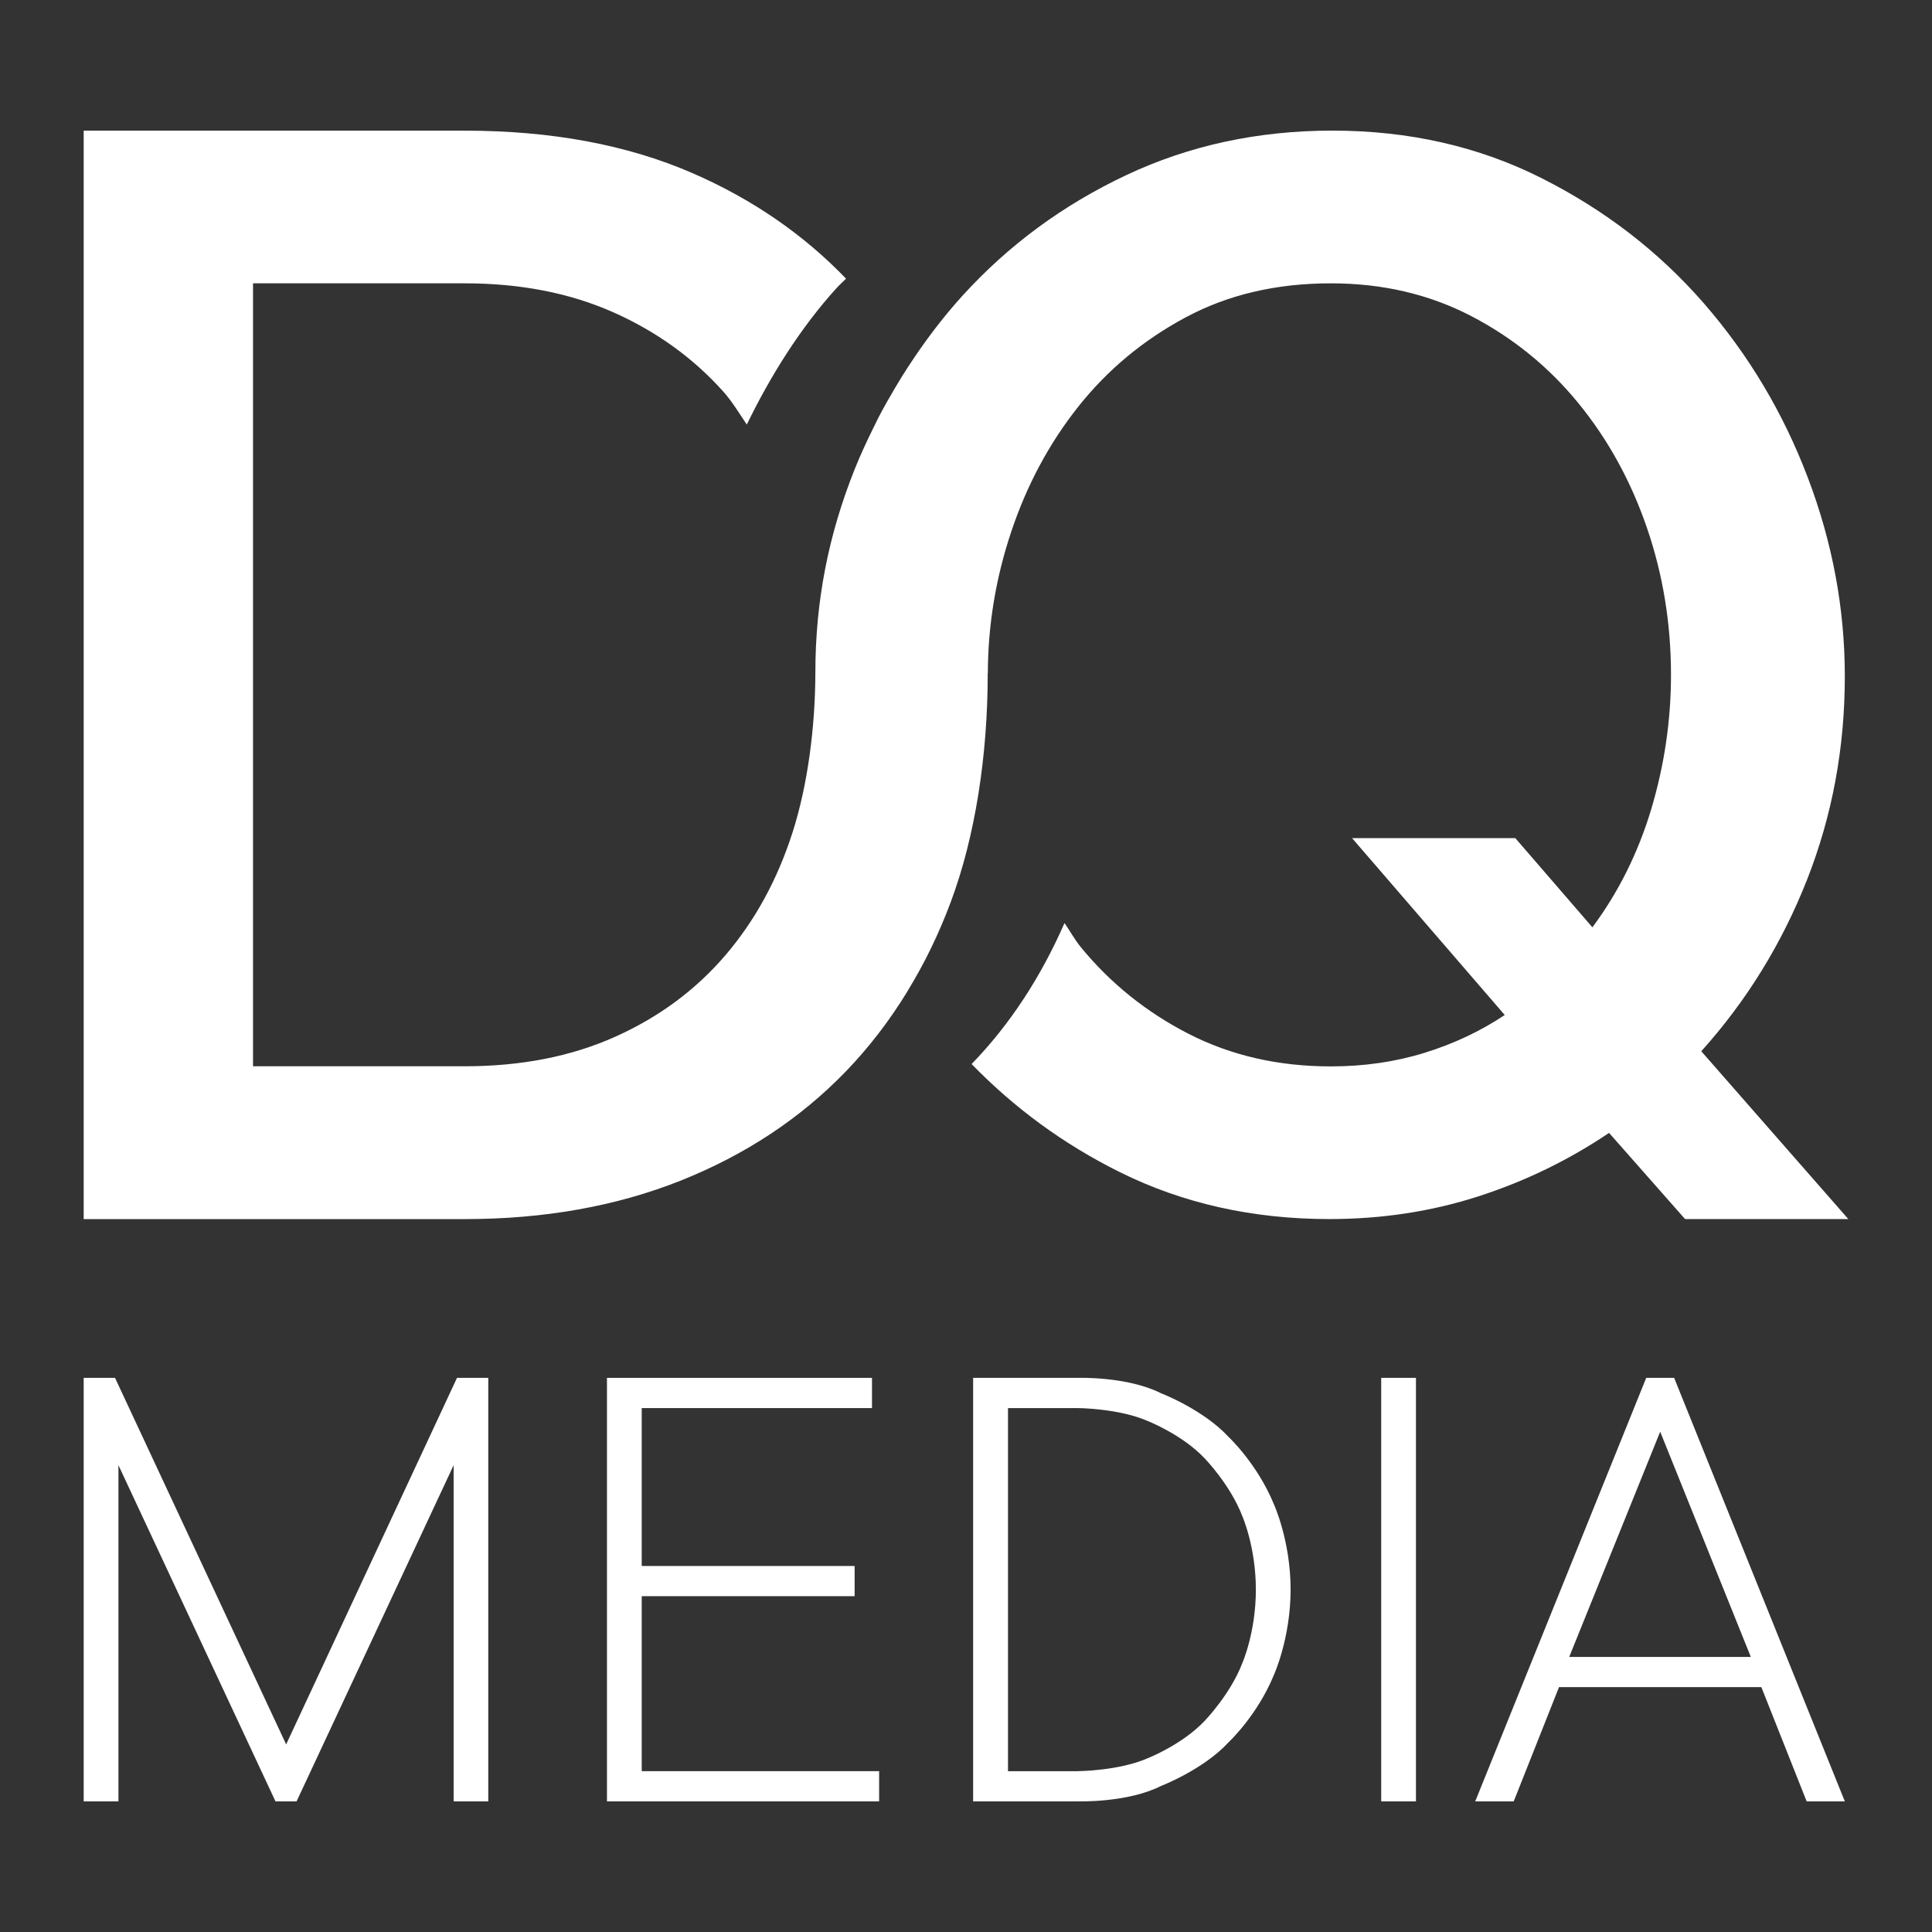
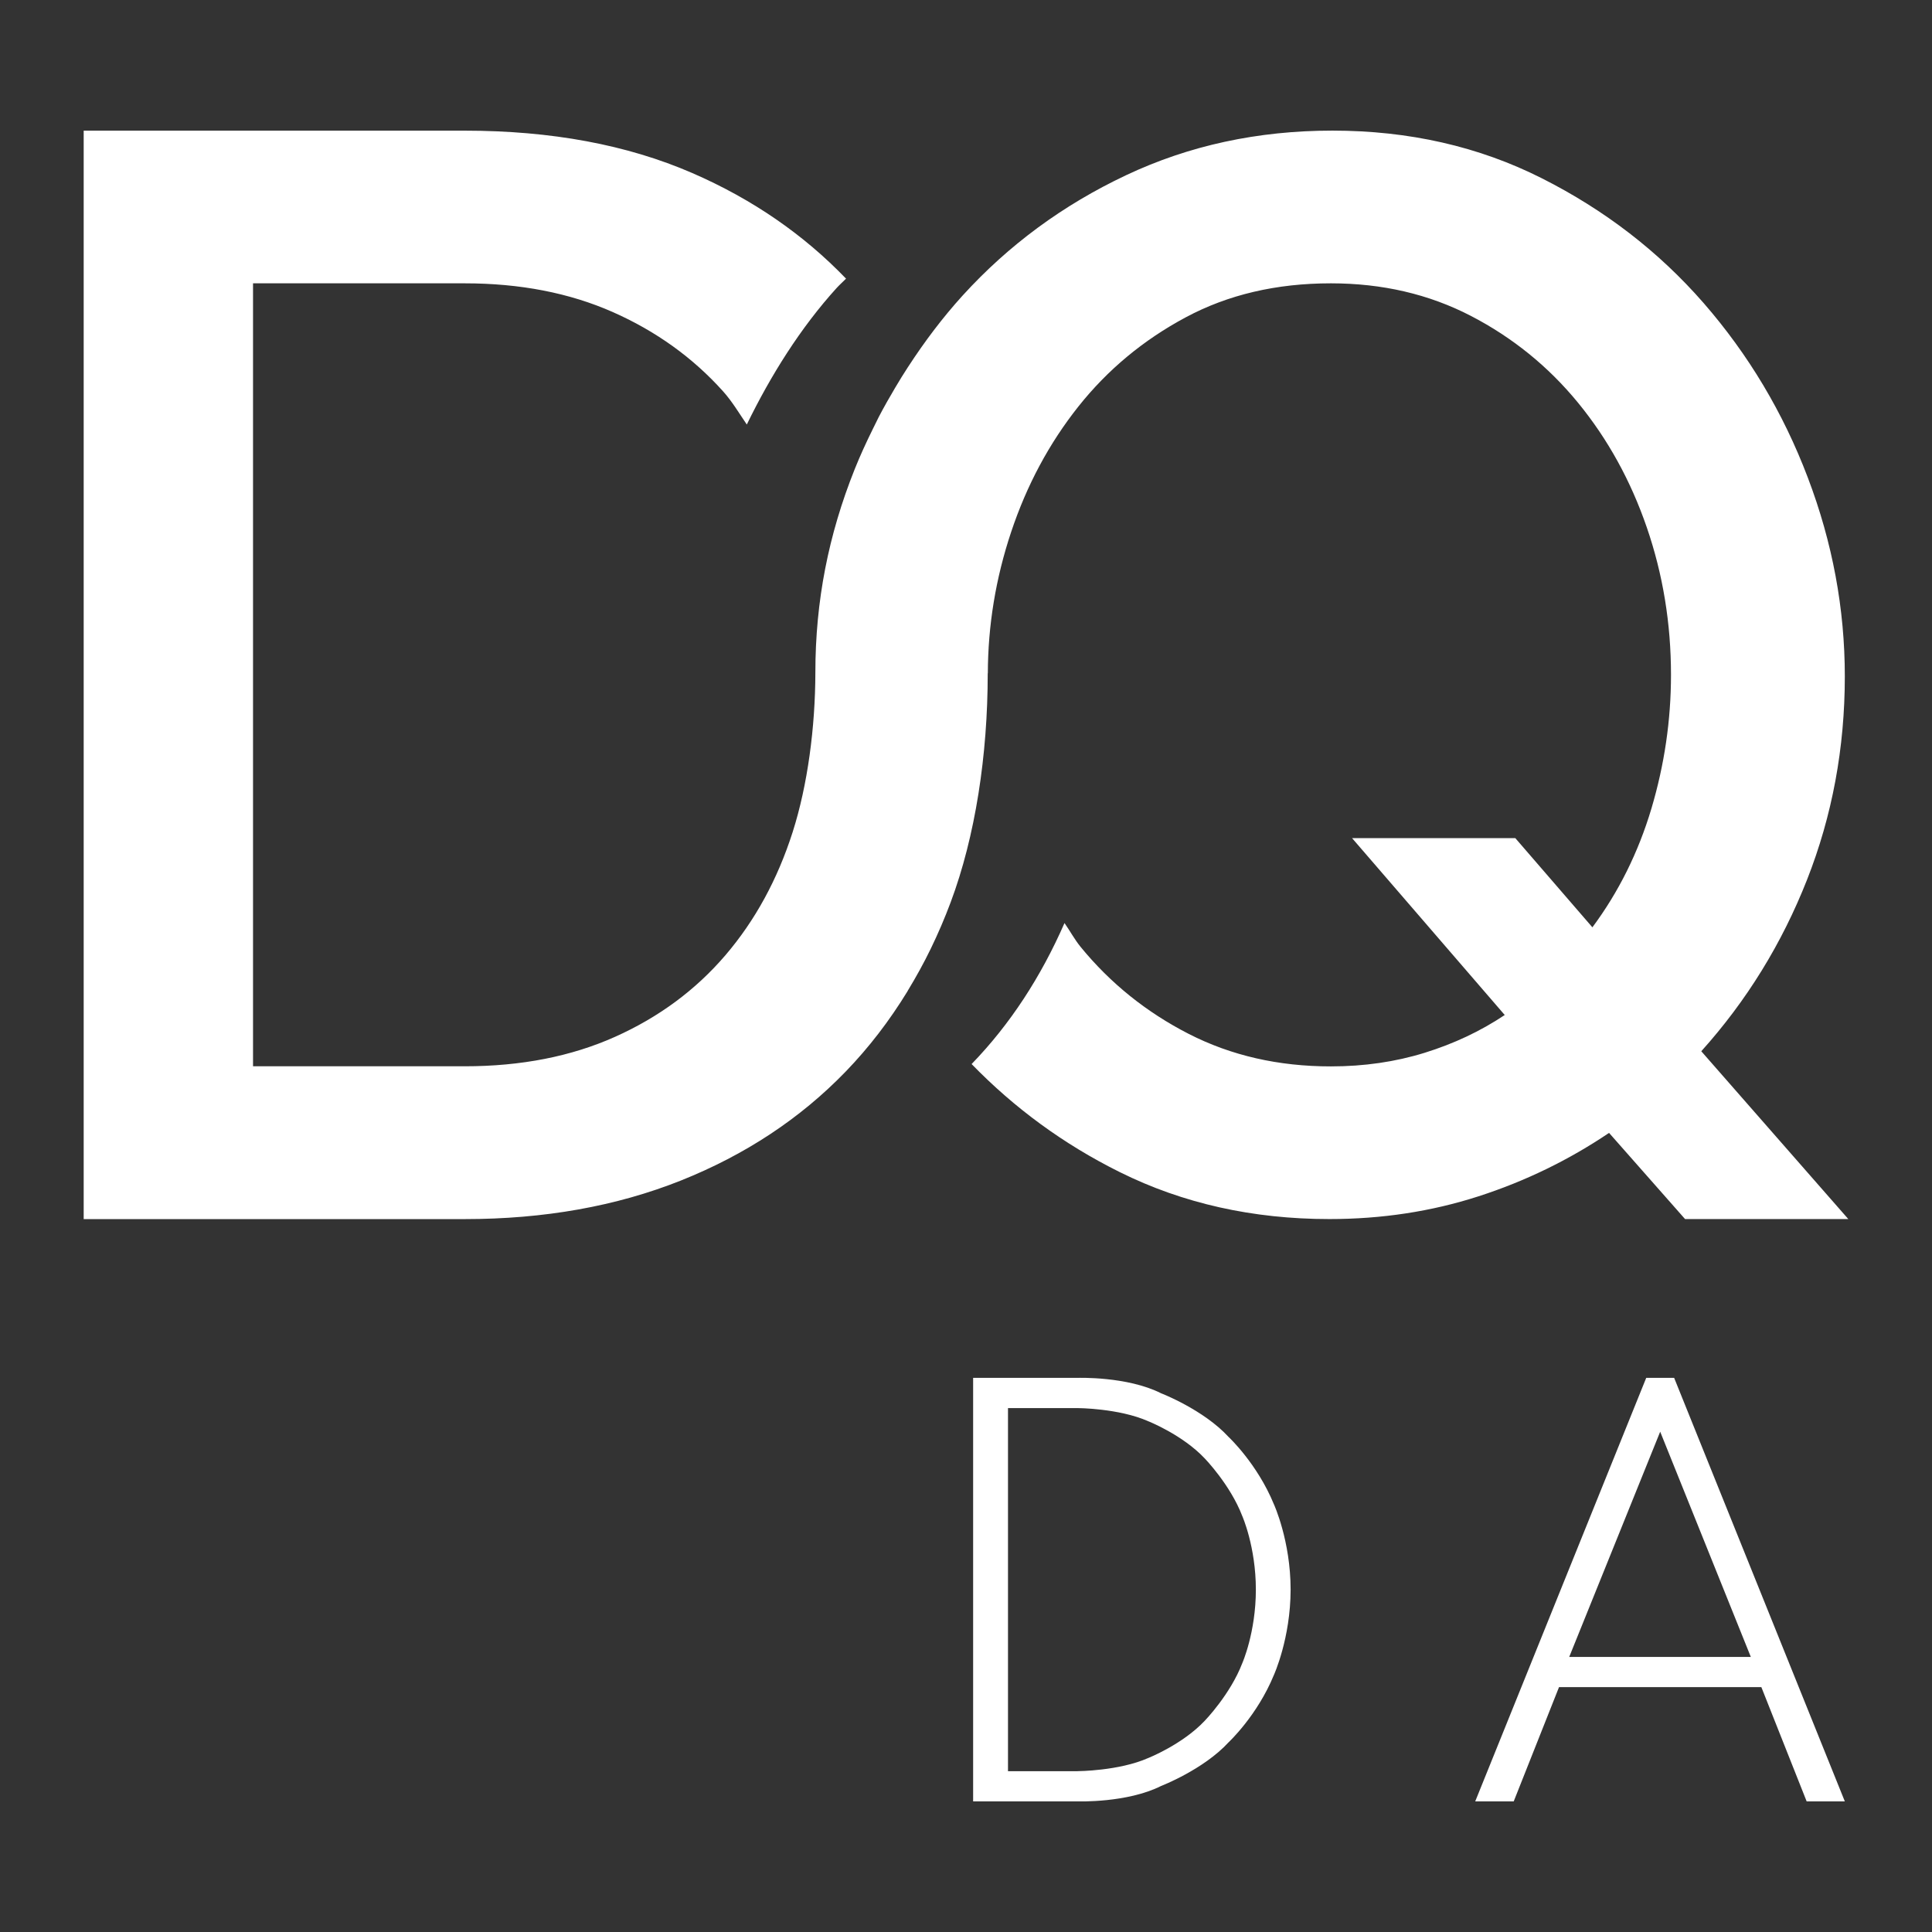
<svg xmlns="http://www.w3.org/2000/svg" version="1.1" id="Layer_1" x="0px" y="0px" width="52.036px" height="52.036px" viewBox="0 0 52.036 52.036" enable-background="new 0 0 52.036 52.036" xml:space="preserve">
  <rect x="0" y="0" width="52.036" height="52.036" fill="#333333" stroke="none" />
  <g>
    <g>
      <path fill="#FFFFFF" d="M48.671,23.693c0.678-1.723,1.017-3.549,1.017-5.476c0-1.818-0.331-3.603-0.997-5.354    c-0.664-1.751-1.602-3.318-2.808-4.703c-1.209-1.385-2.661-2.504-4.357-3.359c-1.696-0.856-3.577-1.283-5.639-1.283    c-2.01,0-3.862,0.401-5.557,1.201c-1.698,0.801-3.163,1.88-4.399,3.237c-0.544,0.599-1.029,1.244-1.47,1.922c0,0,0,0,0,0    c-0.001,0.001-0.002,0.003-0.003,0.004c-0.121,0.185-0.237,0.374-0.35,0.565c-0.152,0.256-0.299,0.515-0.438,0.781    c-0.056,0.109-0.109,0.221-0.164,0.332c-0.173,0.351-0.338,0.708-0.486,1.078c-0.706,1.765-1.059,3.551-1.059,5.478l0,0    c-0.003,1.477-0.208,3.03-0.611,4.293c-0.408,1.277-1.011,2.382-1.811,3.318c-0.802,0.937-1.793,1.67-2.972,2.198    c-1.181,0.529-2.531,0.794-4.052,0.794H6.815V7.631h5.699c1.493,0,2.823,0.258,3.991,0.774c1.166,0.516,2.157,1.228,2.972,2.137    c0.242,0.27,0.431,0.589,0.637,0.892c0.645-1.324,1.449-2.609,2.423-3.681c0.08-0.087,0.168-0.164,0.25-0.248    c-1.138-1.182-2.512-2.137-4.145-2.846c-1.751-0.76-3.794-1.14-6.128-1.14H2.254v29.316h10.26c2.144,0,4.085-0.346,5.823-1.038    c1.736-0.693,3.216-1.67,4.437-2.932c0.631-0.652,1.184-1.375,1.667-2.164c0,0,0,0,0,0c0.005-0.008,0.009-0.017,0.013-0.025    c0.22-0.362,0.427-0.736,0.616-1.126c0.194-0.4,0.373-0.815,0.534-1.246c0.666-1.778,0.999-3.97,0.999-6.169h0.003    c0.004-1.289,0.211-2.558,0.628-3.807c0.421-1.262,1.024-2.388,1.811-3.379c0.787-0.991,1.751-1.792,2.891-2.402    c1.14-0.611,2.444-0.916,3.91-0.916c1.383,0,2.639,0.292,3.766,0.875c1.127,0.584,2.089,1.364,2.891,2.342    c0.8,0.977,1.418,2.097,1.852,3.359c0.434,1.262,0.651,2.585,0.651,3.97c0,1.222-0.177,2.423-0.528,3.603    c-0.353,1.18-0.883,2.247-1.589,3.196l-2.076-2.402h-4.397l4.112,4.764c-0.651,0.435-1.372,0.774-2.159,1.018    c-0.787,0.244-1.629,0.366-2.523,0.366c-1.413,0-2.687-0.291-3.829-0.875c-1.14-0.584-2.111-1.364-2.911-2.342    c-0.163-0.2-0.287-0.432-0.435-0.644c-0.635,1.449-1.461,2.723-2.502,3.798c1.144,1.177,2.468,2.155,3.996,2.913    c1.696,0.842,3.577,1.262,5.64,1.262c1.412,0,2.749-0.204,4.011-0.611c1.262-0.407,2.435-0.977,3.522-1.71l2.047,2.321h4.397    l-3.96-4.52C47.042,26.957,47.992,25.417,48.671,23.693z" />
      <g>
-         <path fill="#FFFFFF" d="M12.218,48.518v-9.055l-4.23,9.055H7.42l-4.23-9.055v9.055H2.254V37.111h0.844l4.609,9.872l4.602-9.872     h0.842v11.407H12.218z" />
-         <path fill="#FFFFFF" d="M23.678,47.704v0.814h-7.33V37.111h7.138v0.814h-6.202v4.253h5.734v0.813h-5.734v4.713H23.678z" />
-         <path fill="#FFFFFF" d="M37.201,48.518V37.111h0.936v11.407H37.201z" />
        <path fill="#FFFFFF" d="M44.339,37.111h0.752l4.597,11.407H48.66l-1.22-3.077h-5.45l-1.22,3.077h-1.037L44.339,37.111z      M47.156,44.627l-2.441-6.066l-2.45,6.066H47.156z" />
-         <path fill="#FFFFFF" d="M34.761,42.814C34.761,42.813,34.761,42.813,34.761,42.814L34.761,42.814c0-1.316-0.45-2.298-0.45-2.298     c-0.45-1.097-1.22-1.813-1.22-1.813c-0.678-0.738-1.817-1.176-1.817-1.176c-0.914-0.462-2.248-0.416-2.248-0.416H26.21v11.407     h2.817l0-0.001c0.004,0,1.335,0.045,2.247-0.416c0,0,1.139-0.438,1.817-1.176c0,0,0.77-0.715,1.22-1.813     C34.311,45.112,34.76,44.13,34.761,42.814L34.761,42.814C34.761,42.814,34.761,42.814,34.761,42.814z M32.449,46.346     c-0.6,0.639-1.523,1.004-1.523,1.004c-0.789,0.35-1.904,0.354-1.904,0.354l-0.001,0.001h-1.872v-9.78h1.873     c0,0,1.115,0.004,1.904,0.354c0,0,0.923,0.364,1.523,1.003c0,0,0.687,0.708,1.009,1.548c0,0,0.367,0.827,0.367,1.984     c0,1.158-0.367,1.985-0.367,1.985C33.136,45.638,32.449,46.346,32.449,46.346z" />
+         <path fill="#FFFFFF" d="M34.761,42.814C34.761,42.813,34.761,42.813,34.761,42.814L34.761,42.814c0-1.316-0.45-2.298-0.45-2.298     c-0.45-1.097-1.22-1.813-1.22-1.813c-0.678-0.738-1.817-1.176-1.817-1.176c-0.914-0.462-2.248-0.416-2.248-0.416H26.21v11.407     h2.817c0.004,0,1.335,0.045,2.247-0.416c0,0,1.139-0.438,1.817-1.176c0,0,0.77-0.715,1.22-1.813     C34.311,45.112,34.76,44.13,34.761,42.814L34.761,42.814C34.761,42.814,34.761,42.814,34.761,42.814z M32.449,46.346     c-0.6,0.639-1.523,1.004-1.523,1.004c-0.789,0.35-1.904,0.354-1.904,0.354l-0.001,0.001h-1.872v-9.78h1.873     c0,0,1.115,0.004,1.904,0.354c0,0,0.923,0.364,1.523,1.003c0,0,0.687,0.708,1.009,1.548c0,0,0.367,0.827,0.367,1.984     c0,1.158-0.367,1.985-0.367,1.985C33.136,45.638,32.449,46.346,32.449,46.346z" />
      </g>
    </g>
  </g>
</svg>